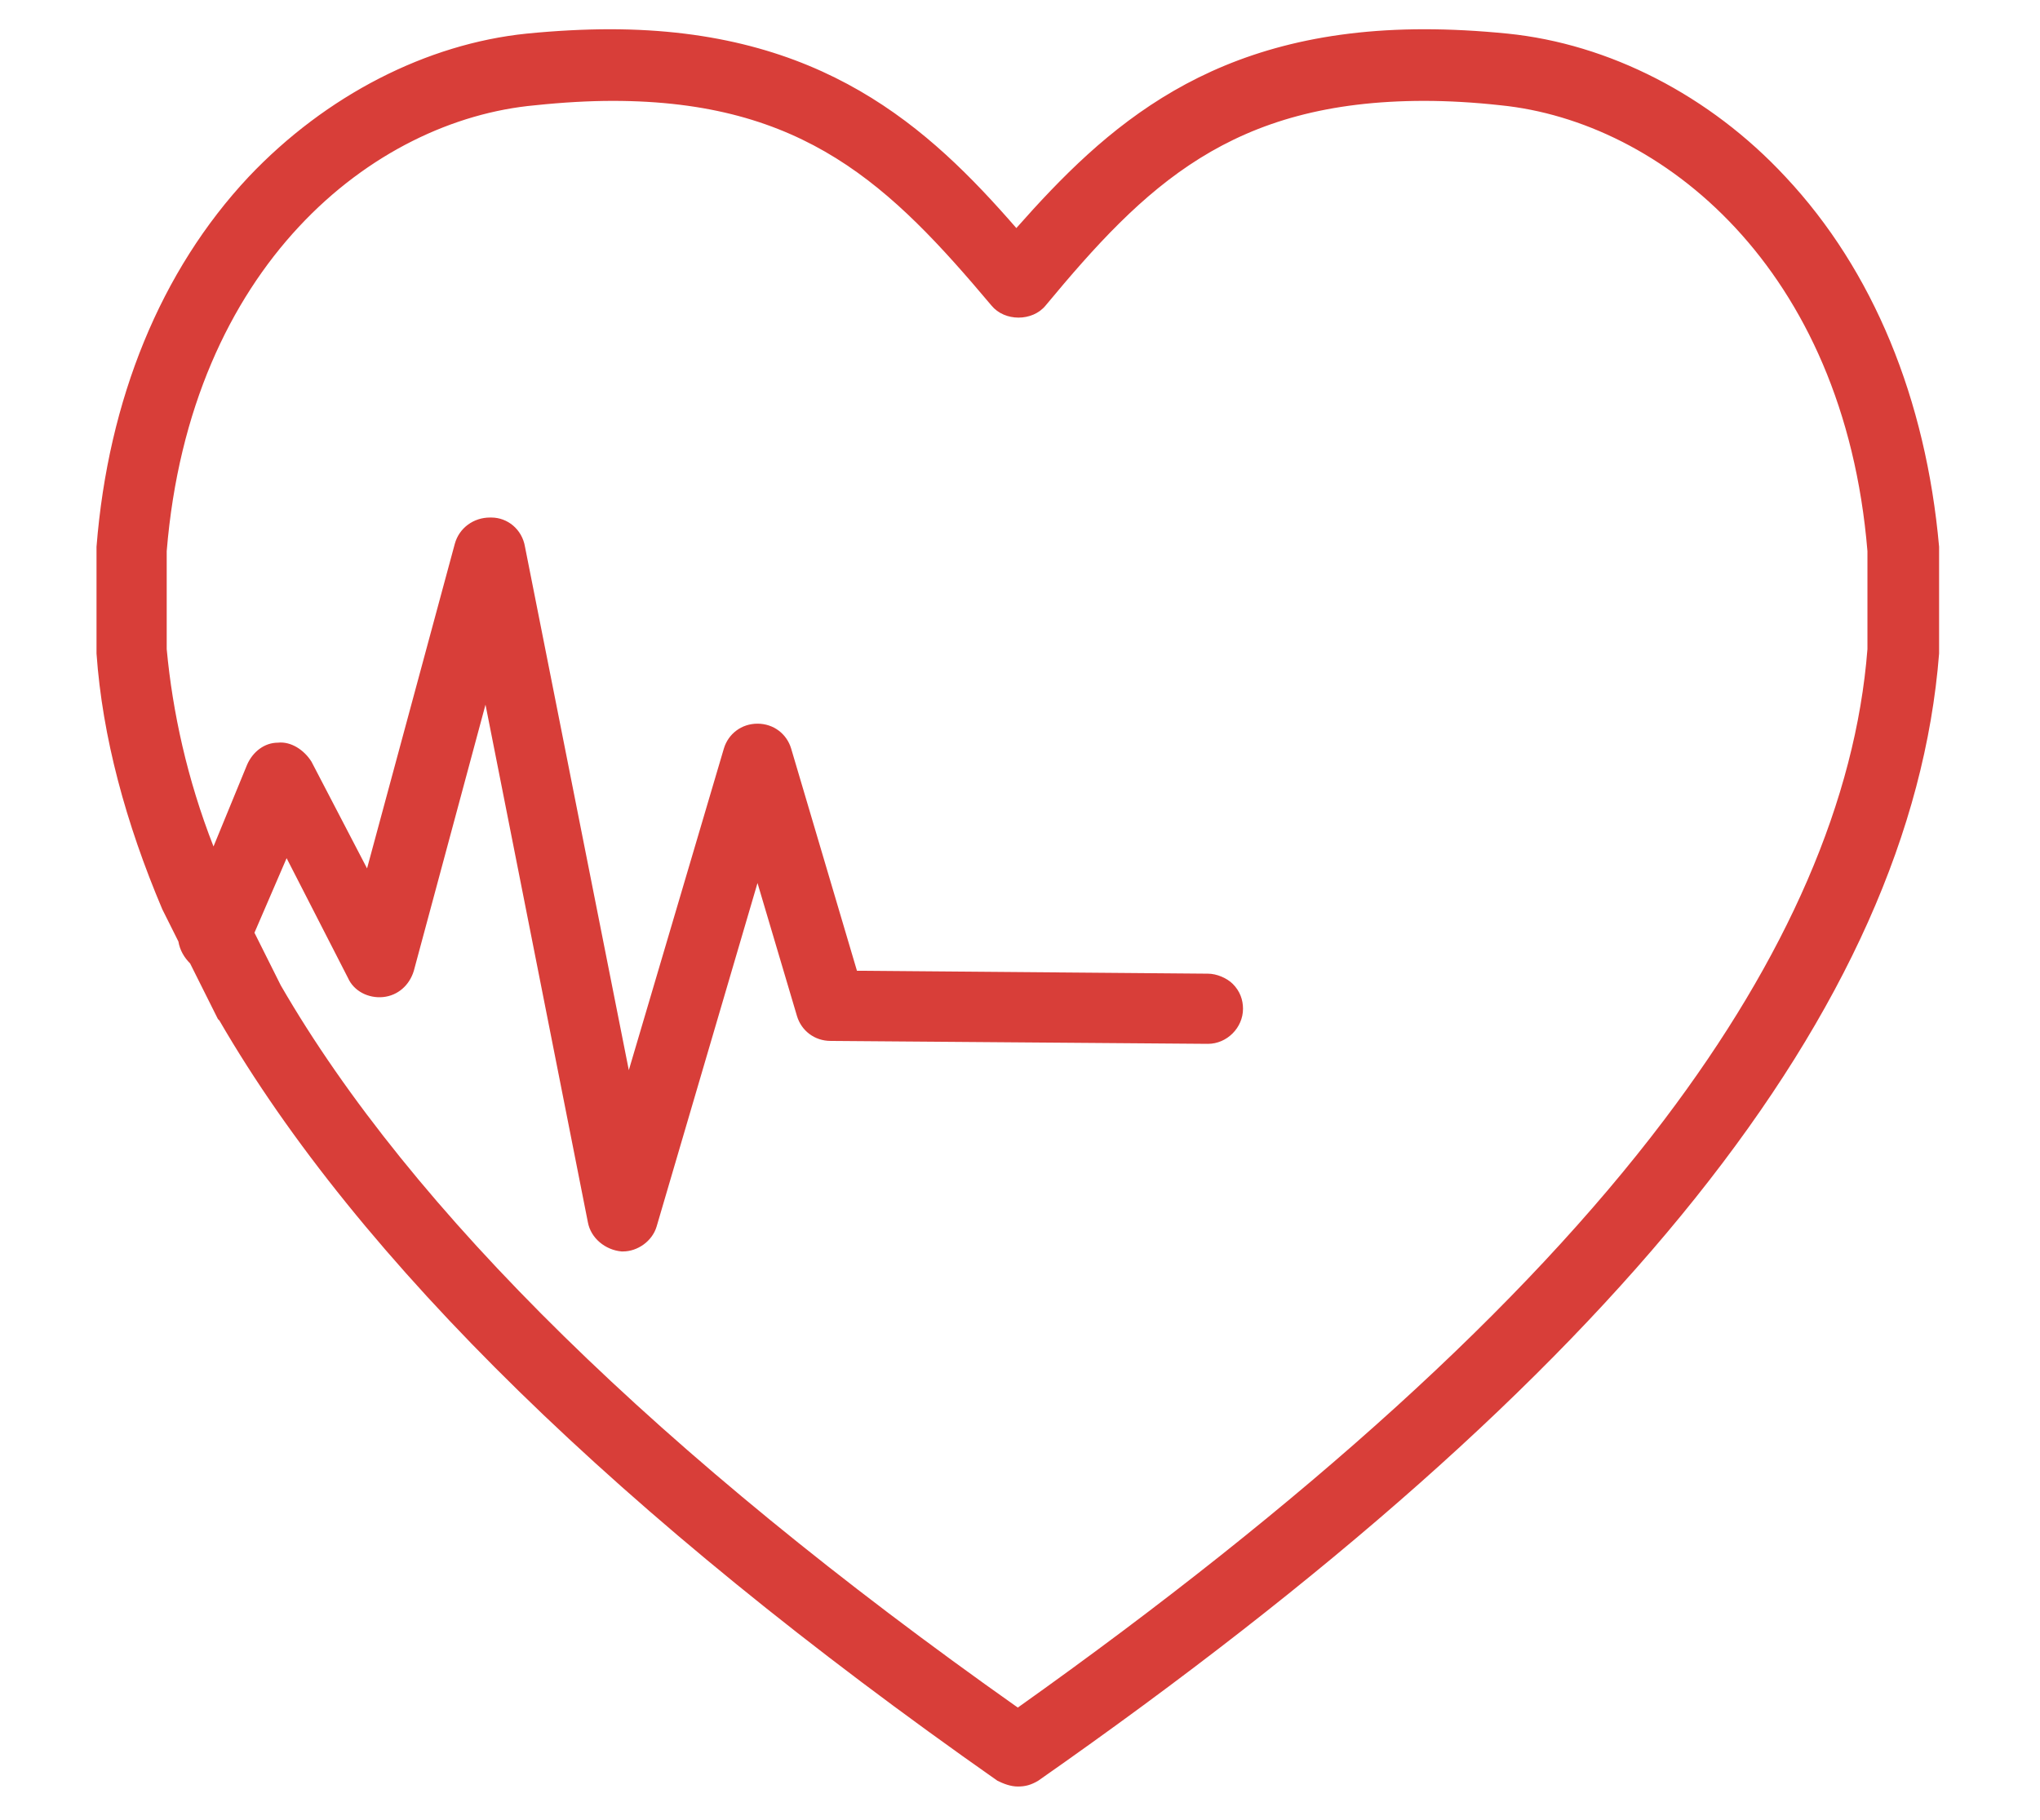
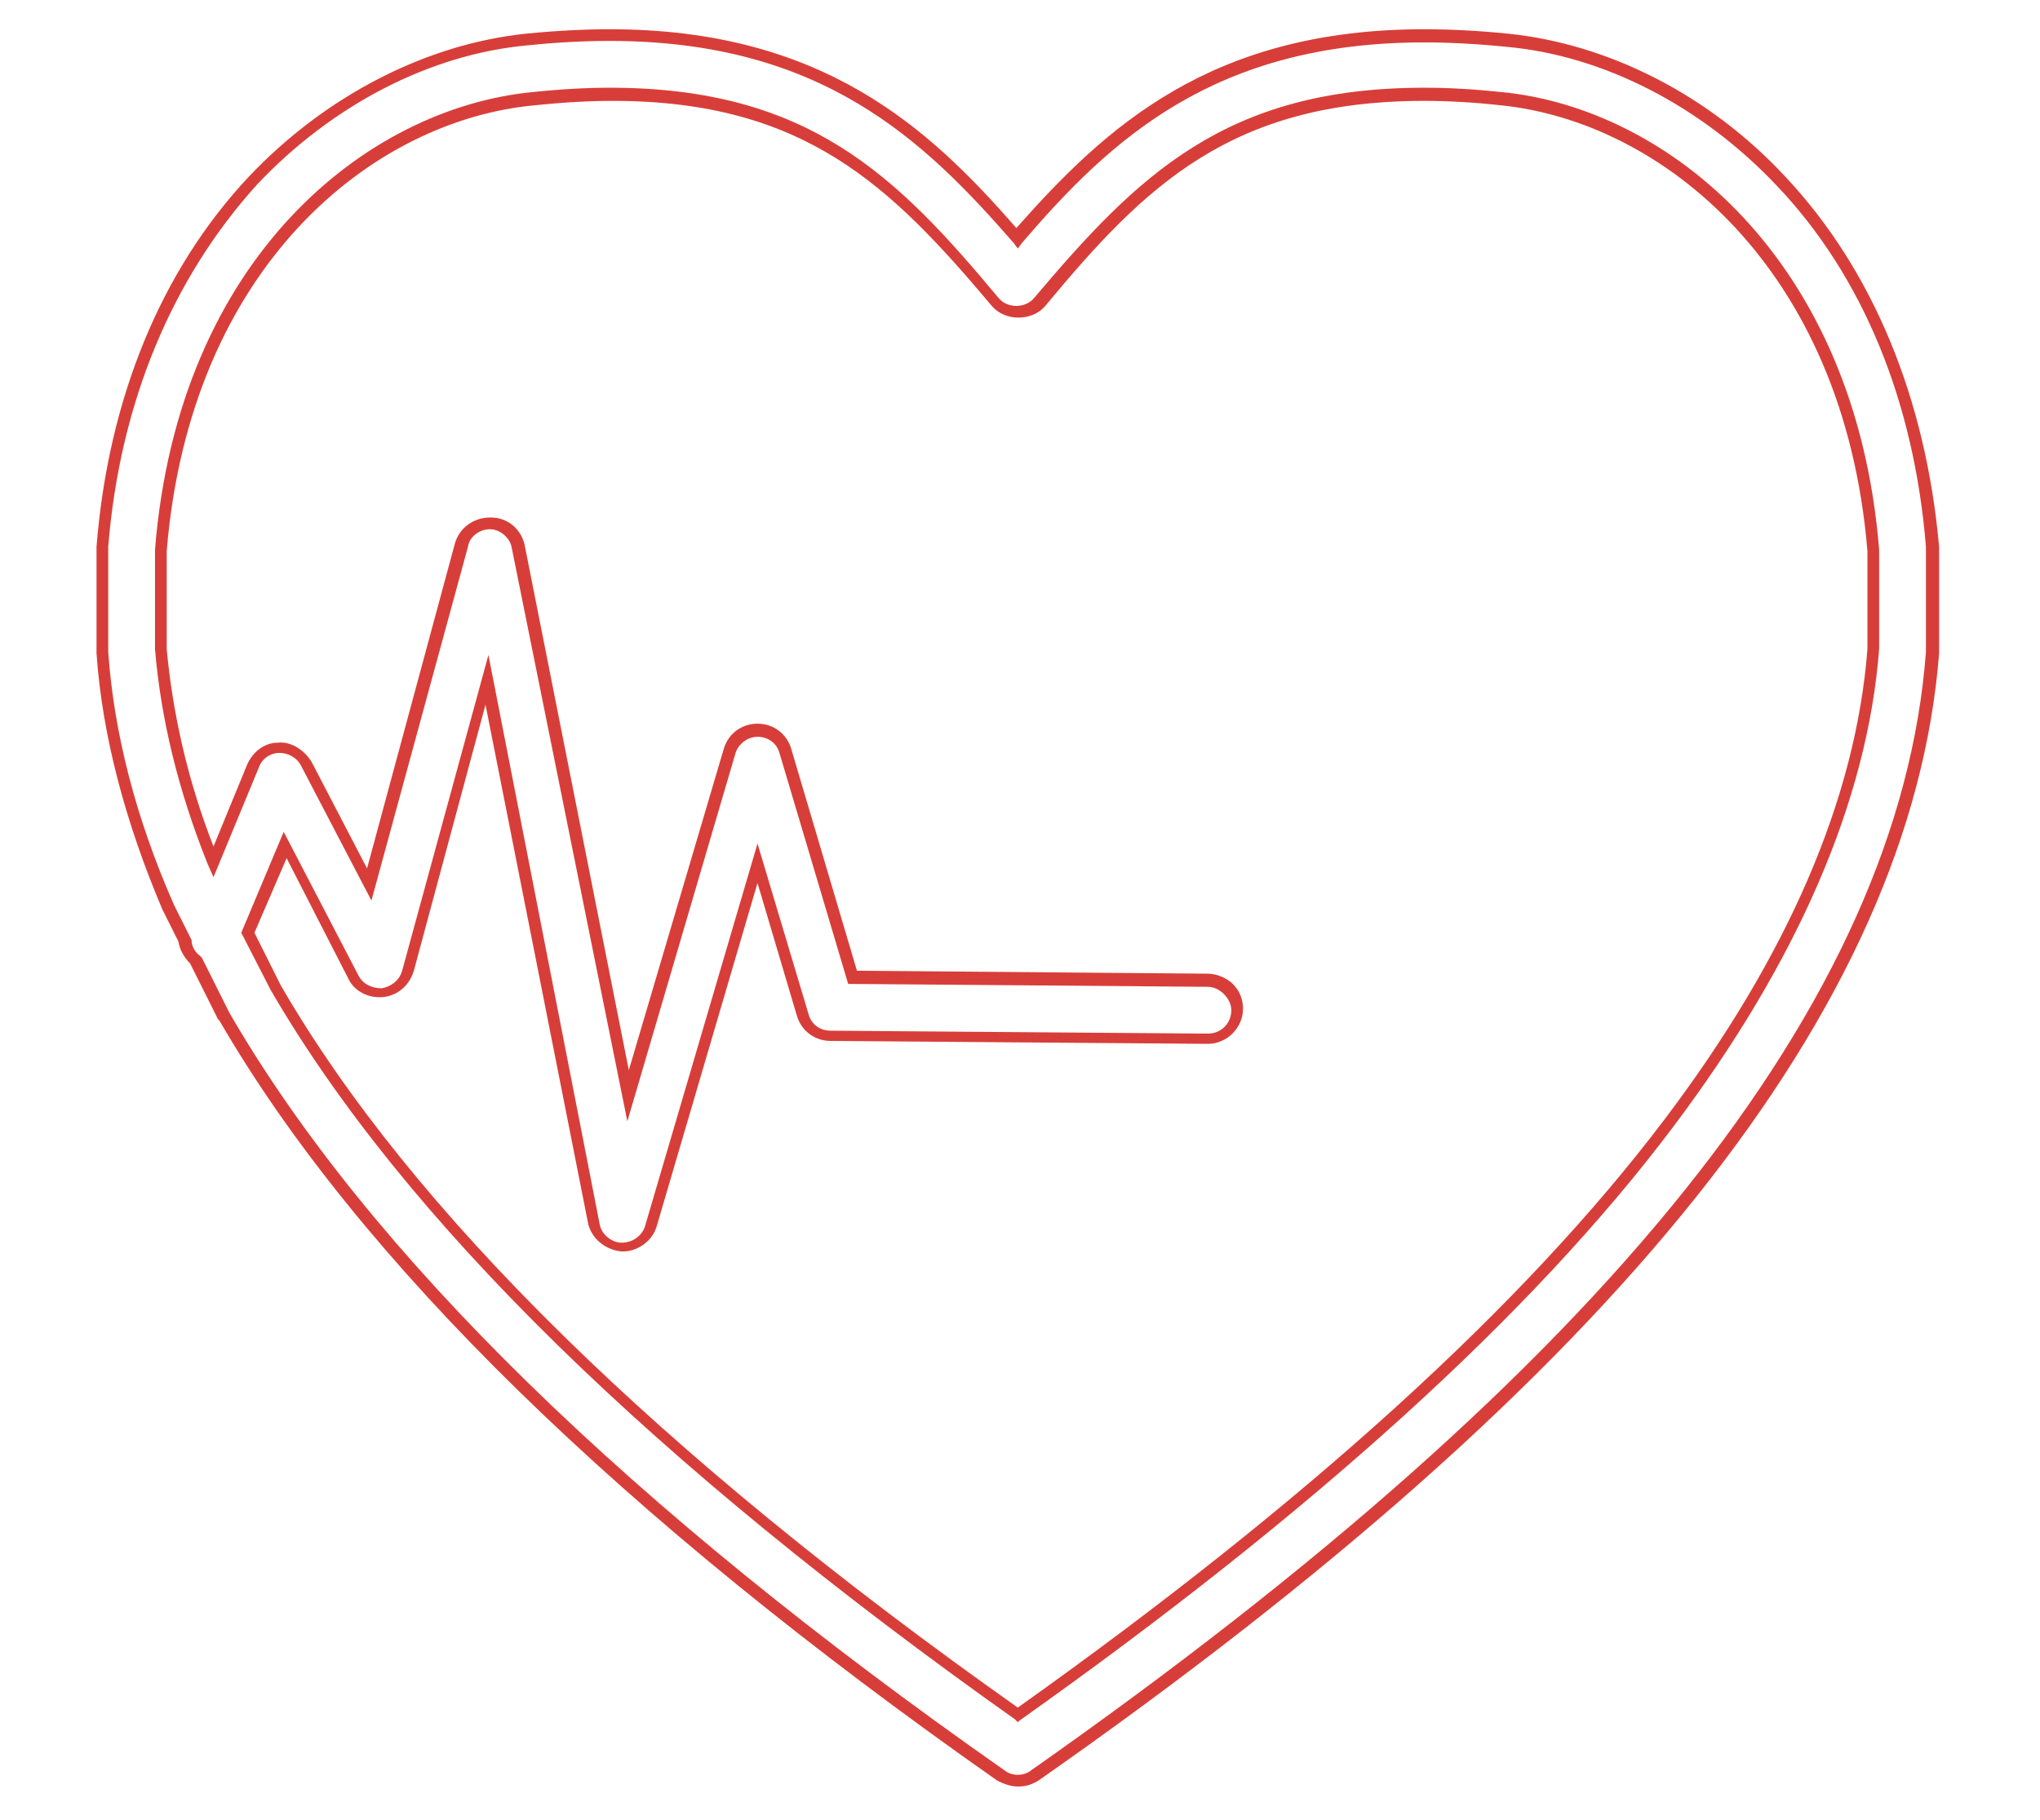
<svg xmlns="http://www.w3.org/2000/svg" version="1.1" id="_x2014_ÎÓÈ_1" x="0px" y="0px" viewBox="0 0 139.5 124.5" style="enable-background:new 0 0 139.5 124.5;" xml:space="preserve">
  <style type="text/css">
	.st0{fill:#D83E39;}
</style>
  <g>
    <g id="XMLID_18_">
-       <path class="st0" d="M132.1,37.4c-0.8-10-4.4-18.6-10.3-25c-5.1-5.5-12-9-18.7-9.7c-2-0.2-3.9-0.3-5.7-0.3    c-14,0-21.1,6.1-27.8,13.8C62.9,8.5,55.7,2.4,41.7,2.4c-1.8,0-3.7,0.1-5.7,0.3c-6.8,0.7-13.6,4.2-18.7,9.7c-6,6.4-9.5,15-10.3,25    c0,0.1,0,0.1,0,0.2v6.9c0,0.1,0,0.1,0,0.2c0.4,5.7,2,11.5,4.5,17.4c0,0,0,0.1,0.1,0.1l1.1,2.1c0,0.5,0.3,1,0.7,1.4l1.9,3.8    c0,0,0,0.1,0.1,0.1c9.4,16.3,27.3,33.8,53.1,51.9c0.3,0.2,0.8,0.4,1.2,0.4c0.4,0,0.8-0.1,1.2-0.4c39.4-27.7,59.5-52.8,61.4-76.8    c0-0.1,0-0.1,0-0.2v-6.9C132.1,37.5,132.1,37.4,132.1,37.4z M128.1,44.4c-0.8,10.4-5.5,21.3-14,32.4    c-9.7,12.8-24.7,26.5-44.6,40.5C44.9,99.9,27.8,83.2,18.8,67.6l-1.9-3.7l2.4-5.9l4.7,9c0.4,0.7,1.2,1.2,2,1.1    c0.8-0.1,1.5-0.7,1.7-1.5l5.4-19.9l7.4,37.1c0.2,0.9,1,1.6,1.9,1.6c0,0,0.1,0,0.1,0c0.9,0,1.7-0.6,1.9-1.4l7.3-24.9l3.1,10.4    c0.3,0.8,1,1.4,1.9,1.4l25.8,0.2c0,0,0,0,0,0c1.1,0,2-0.9,2-2c0-1.1-0.9-2-2-2l-24.3-0.2l-4.6-15.5c-0.3-0.9-1-1.4-1.9-1.4h0    c-0.9,0-1.7,0.6-1.9,1.4l-7,23.6l-7.5-37.5c-0.2-0.9-1-1.6-1.9-1.6c-0.9,0-1.8,0.6-2,1.5l-6.3,23.2L21,52.2    c-0.4-0.7-1.1-1.1-1.9-1.1c-0.8,0-1.5,0.5-1.8,1.2L14.6,59c-2-4.9-3.2-9.8-3.6-14.6v-6.8C12.6,17.9,25.3,7.8,36.5,6.7    c1.9-0.2,3.6-0.3,5.3-0.3c13.3,0,19.3,5.9,26.3,14.2c0.4,0.5,0.9,0.7,1.5,0.7c0.6,0,1.2-0.3,1.5-0.7c7-8.3,12.9-14.2,26.3-14.2    c1.7,0,3.4,0.1,5.3,0.3c11.1,1.1,23.8,11.2,25.4,30.9V44.4z" />
      <path class="st0" d="M69.6,122.2c-0.5,0-1-0.2-1.4-0.4c-25.8-18.1-43.7-35.6-53.2-52l-0.1-0.1L13,65.9c-0.4-0.4-0.7-0.9-0.8-1.5    l-1.1-2.2C8.6,56.3,7,50.4,6.6,44.7l0-0.2l0-7.1C7.4,27.3,11,18.5,17,12.1C22.3,6.5,29.2,3,36,2.3C38,2.1,40,2,41.7,2    c14.5,0,21.8,6.7,27.8,13.6C75.6,8.7,82.8,2,97.4,2c1.8,0,3.7,0.1,5.7,0.3c6.9,0.7,13.8,4.2,19,9.8c6,6.4,9.6,15.2,10.5,25.3v7.3    c-1.9,24.2-22,49.4-61.6,77.1C70.5,122.1,70.1,122.2,69.6,122.2z M41.7,2.8c-1.8,0-3.7,0.1-5.6,0.3c-6.7,0.6-13.4,4.1-18.5,9.5    C11.8,19,8.2,27.5,7.4,37.4l0,0.1l0,7.1c0.4,5.6,1.9,11.4,4.5,17.3l1.2,2.4c0,0.4,0.2,0.8,0.6,1.1l0.1,0.1l1.9,3.8    c9.5,16.4,27.3,33.8,53,51.8c0.5,0.4,1.3,0.4,1.8,0c39.3-27.6,59.4-52.6,61.2-76.5l0-0.1l0-7.1c-0.8-9.9-4.3-18.5-10.2-24.7    c-5.1-5.4-11.8-8.9-18.5-9.5c-2-0.2-3.9-0.3-5.6-0.3c-14.4,0-21.5,6.7-27.5,13.7l-0.3,0.4l-0.3-0.4C63.2,9.6,56.2,2.8,41.7,2.8z     M69.6,117.8l-0.2-0.2c-24.7-17.5-41.8-34.2-50.9-49.9l-2-3.9l2.9-6.9l5.1,9.8c0.3,0.6,0.9,0.9,1.6,0.9c0.6-0.1,1.2-0.5,1.4-1.2    l5.9-21.6L41,83.7c0.1,0.7,0.8,1.3,1.5,1.3c0.8,0,1.4-0.5,1.6-1.1l7.7-26.2l3.5,11.7c0.2,0.7,0.8,1.1,1.5,1.1l25.8,0.2    c0.9,0,1.6-0.7,1.6-1.6c0-0.4-0.2-0.8-0.5-1.1c-0.3-0.3-0.7-0.5-1.1-0.5L58,67.3l-4.7-15.8c-0.2-0.7-0.8-1.1-1.5-1.1    c-0.7,0-1.3,0.5-1.5,1.1l-7.4,25.2L35,37.5c-0.1-0.7-0.8-1.3-1.5-1.3c0,0,0,0,0,0c-0.7,0-1.4,0.5-1.5,1.2l-6.6,24.2l-4.8-9.2    c-0.3-0.6-0.9-0.9-1.5-0.9c-0.6,0-1.2,0.4-1.4,1l-3.1,7.5l-0.4-0.9c-2-5-3.2-9.9-3.6-14.7v-6.8c1.6-20,14.5-30.2,25.8-31.3    C38.3,6.1,40.1,6,41.7,6C55.3,6,61.3,12,68.3,20.4c0.6,0.7,1.8,0.7,2.4,0C77.8,12,83.8,6,97.4,6c1.7,0,3.4,0.1,5.3,0.3    c11.3,1.1,24.2,11.4,25.8,31.3v6.8c-0.8,10.4-5.6,21.4-14.1,32.7c-9.7,12.9-24.8,26.5-44.7,40.6L69.6,117.8z M17.4,63.8l1.8,3.6    c8.9,15.4,25.9,32.1,50.4,49.4c19.7-14,34.6-27.5,44.2-40.2c8.4-11.1,13.1-21.9,13.9-32.2v-6.7c-1.6-19.4-14.1-29.4-25.1-30.5    C100.8,7,99,6.9,97.4,6.9c-13.2,0-19.1,5.8-25.9,14c-0.9,1.1-2.8,1.1-3.7,0c-6.9-8.2-12.8-14-25.9-14c-1.6,0-3.4,0.1-5.3,0.3    C25.5,8.2,13,18.2,11.4,37.7v6.7c0.4,4.3,1.4,8.9,3.2,13.5l2.3-5.6c0.4-0.9,1.2-1.5,2.1-1.5c0.9-0.1,1.8,0.5,2.3,1.3l3.8,7.3    l6-22.2c0.3-1.1,1.3-1.8,2.4-1.8c0,0,0,0,0.1,0c1.1,0,2.1,0.8,2.3,2L43,73.2l6.5-22c0.3-1,1.2-1.7,2.3-1.7c1.1,0,2,0.7,2.3,1.7    l4.5,15.2l24,0.2c0.6,0,1.3,0.3,1.7,0.7c0.5,0.5,0.7,1.1,0.7,1.7c0,1.3-1.1,2.4-2.4,2.4l-25.8-0.2c-1.1,0-2-0.7-2.3-1.7l-2.7-9.1    l-6.9,23.5c-0.3,1-1.3,1.7-2.3,1.7h-0.1c-1.1-0.1-2.1-0.9-2.3-2l-7-35.4l-4.9,18.2c-0.3,1-1.1,1.7-2.1,1.8c-1,0.1-2-0.4-2.4-1.3    l-4.2-8.2L17.4,63.8z" />
    </g>
  </g>
</svg>